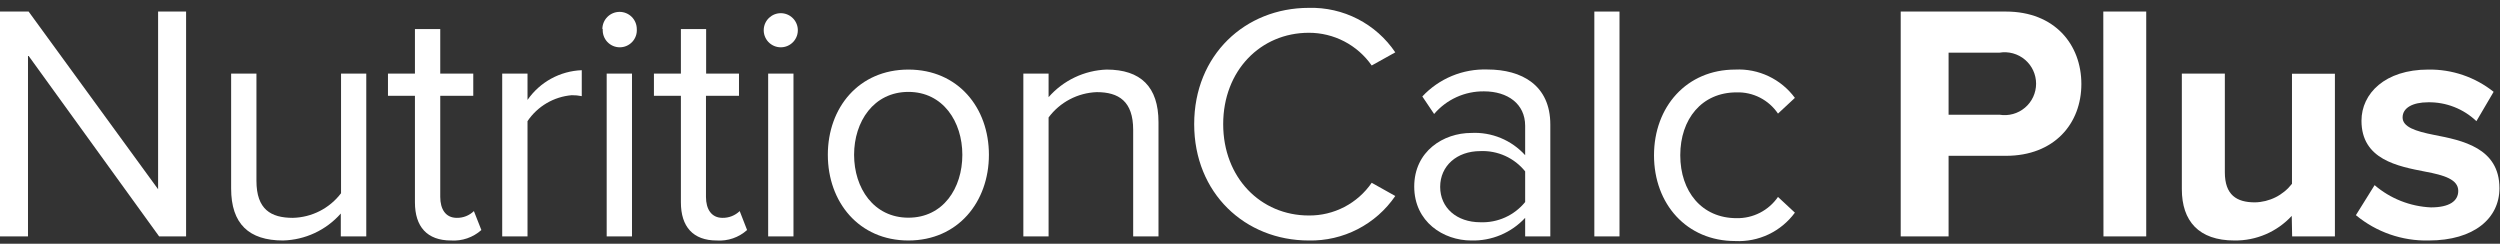
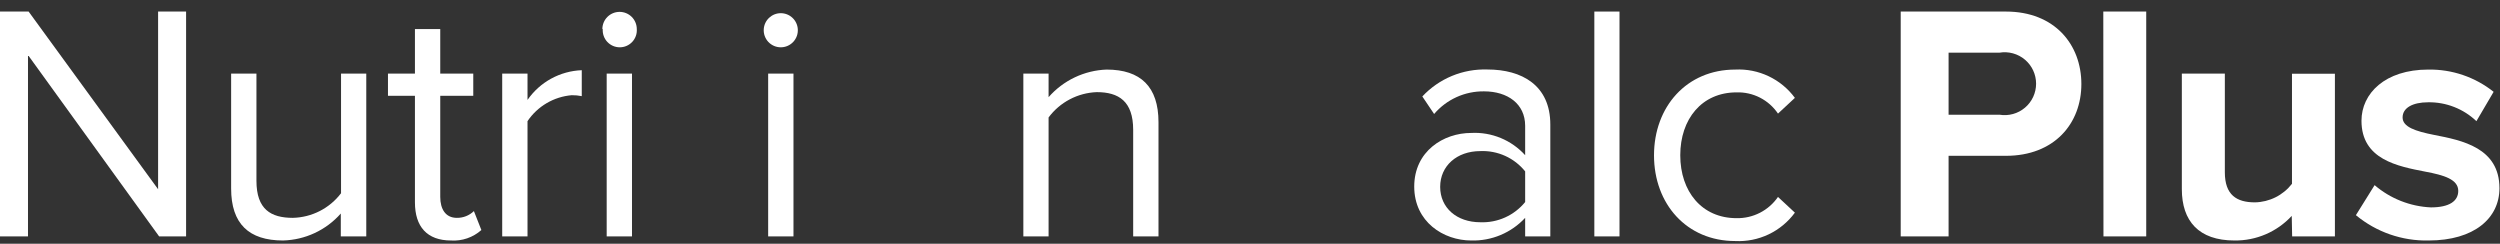
<svg xmlns="http://www.w3.org/2000/svg" width="318" height="31" viewBox="0 0 318 31" fill="none">
  <rect x="0" y="0" width="318" height="31" fill="#333333" stroke="none" />
  <path d="M3.56 7V30.07H0V1.47H3.64L20.11 24.07V1.47H23.67V30.07H20.24L3.56 7Z" fill="white" />
  <path d="M43.35 27.16C42.426 28.206 41.297 29.051 40.032 29.641C38.768 30.231 37.395 30.554 36 30.59C31.67 30.59 29.4 28.48 29.4 23.98V9.36H32.62V23C32.62 26.64 34.46 27.71 37.25 27.71C38.441 27.682 39.611 27.387 40.672 26.845C41.733 26.303 42.659 25.529 43.38 24.58V9.36H46.59V30.07H43.35V27.16Z" fill="white" />
  <path d="M52.78 25.74V12.19H49.35V9.36H52.78V3.7H56V9.36H60.2V12.19H56V25.05C56 26.6 56.68 27.71 58.1 27.71C58.502 27.718 58.902 27.645 59.276 27.498C59.65 27.35 59.991 27.13 60.28 26.85L61.23 29.26C60.707 29.726 60.096 30.084 59.434 30.312C58.771 30.541 58.069 30.635 57.37 30.59C54.32 30.59 52.78 28.83 52.78 25.74Z" fill="white" />
  <path d="M63.88 9.36H67.1V12.71C67.877 11.587 68.906 10.661 70.103 10.005C71.301 9.349 72.635 8.981 74 8.93V12.23C73.579 12.144 73.15 12.104 72.72 12.11C71.596 12.205 70.508 12.55 69.535 13.121C68.562 13.693 67.73 14.475 67.1 15.41V30.07H63.88V9.36Z" fill="white" />
  <path d="M76.62 3.7C76.62 3.119 76.851 2.562 77.262 2.151C77.672 1.741 78.229 1.51 78.81 1.51C79.391 1.51 79.948 1.741 80.359 2.151C80.769 2.562 81 3.119 81 3.7C81.02 3.997 80.979 4.294 80.88 4.575C80.78 4.855 80.624 5.111 80.421 5.329C80.218 5.546 79.972 5.719 79.699 5.838C79.427 5.956 79.132 6.017 78.835 6.017C78.538 6.017 78.243 5.956 77.971 5.838C77.698 5.719 77.453 5.546 77.249 5.329C77.046 5.111 76.89 4.855 76.791 4.575C76.691 4.294 76.65 3.997 76.67 3.7H76.62ZM77.17 9.36H80.39V30.07H77.17V9.36Z" fill="white" />
-   <path d="M86.61 25.74V12.19H83.18V9.36H86.61V3.7H89.82V9.36H94V12.19H89.8V25.05C89.8 26.6 90.49 27.71 91.9 27.71C92.715 27.724 93.502 27.415 94.09 26.85L95.03 29.26C94.508 29.728 93.897 30.087 93.234 30.316C92.572 30.544 91.87 30.637 91.17 30.59C88.15 30.59 86.61 28.83 86.61 25.74Z" fill="white" />
  <path d="M97.15 3.7C97.187 3.151 97.432 2.637 97.834 2.262C98.236 1.886 98.765 1.677 99.315 1.677C99.865 1.677 100.395 1.886 100.796 2.262C101.198 2.637 101.443 3.151 101.48 3.7C101.5 3.997 101.459 4.294 101.36 4.575C101.26 4.855 101.104 5.111 100.901 5.329C100.698 5.546 100.452 5.719 100.179 5.838C99.907 5.956 99.612 6.017 99.315 6.017C99.018 6.017 98.724 5.956 98.451 5.838C98.178 5.719 97.932 5.546 97.729 5.329C97.526 5.111 97.37 4.855 97.27 4.575C97.171 4.294 97.13 3.997 97.15 3.7ZM97.71 9.36H100.93V30.07H97.71V9.36Z" fill="white" />
-   <path d="M105.3 19.69C105.3 13.69 109.24 8.85 115.55 8.85C121.86 8.85 125.79 13.69 125.79 19.69C125.79 25.69 121.85 30.59 115.55 30.59C109.25 30.59 105.3 25.7 105.3 19.69ZM122.41 19.69C122.41 15.49 119.96 11.69 115.55 11.69C111.14 11.69 108.64 15.46 108.64 19.69C108.64 23.92 111.13 27.69 115.55 27.69C119.97 27.69 122.41 23.94 122.41 19.69Z" fill="white" />
  <path d="M144.14 16.52C144.14 12.88 142.3 11.72 139.51 11.72C138.312 11.763 137.14 12.075 136.079 12.633C135.017 13.19 134.095 13.979 133.38 14.94V30.07H130.17V9.36H133.38V12.36C134.306 11.303 135.438 10.445 136.707 9.842C137.976 9.238 139.355 8.901 140.76 8.85C145.09 8.85 147.36 11.03 147.36 15.54V30.07H144.14V16.52Z" fill="white" />
-   <path d="M151.9 15.79C151.9 7 158.38 1 166.48 1C168.642 0.942 170.783 1.43 172.706 2.419C174.629 3.409 176.271 4.867 177.48 6.66L174.48 8.33C173.582 7.042 172.385 5.991 170.991 5.266C169.598 4.542 168.05 4.166 166.48 4.17C160.35 4.17 155.59 8.98 155.59 15.79C155.59 22.6 160.35 27.41 166.48 27.41C168.052 27.426 169.604 27.054 170.999 26.329C172.394 25.604 173.59 24.546 174.48 23.25L177.48 24.93C176.261 26.713 174.617 28.164 172.696 29.152C170.776 30.14 168.639 30.635 166.48 30.59C158.38 30.59 151.9 24.58 151.9 15.79Z" fill="white" />
  <path d="M194 27.71C193.128 28.651 192.065 29.395 190.881 29.892C189.698 30.389 188.423 30.627 187.14 30.59C183.62 30.59 179.89 28.23 179.89 23.73C179.89 19.23 183.62 16.91 187.14 16.91C188.422 16.843 189.702 17.063 190.889 17.552C192.075 18.041 193.138 18.789 194 19.74V16C194 13.21 191.77 11.62 188.77 11.62C187.565 11.605 186.371 11.855 185.274 12.352C184.177 12.85 183.202 13.583 182.42 14.5L180.92 12.27C181.975 11.14 183.26 10.25 184.688 9.658C186.117 9.067 187.655 8.788 189.2 8.84C193.57 8.84 197.2 10.84 197.2 15.84V30.07H194V27.71ZM194 21.8C193.319 20.953 192.448 20.278 191.458 19.83C190.467 19.382 189.386 19.173 188.3 19.22C185.3 19.22 183.19 21.11 183.19 23.77C183.19 26.43 185.29 28.27 188.3 28.27C189.384 28.313 190.464 28.103 191.453 27.657C192.442 27.211 193.314 26.541 194 25.7V21.8Z" fill="white" />
  <path d="M202.8 1.47H206V30.07H202.8V1.47Z" fill="white" />
  <path d="M220.72 8.85C222.184 8.776 223.644 9.066 224.968 9.695C226.293 10.323 227.441 11.27 228.31 12.45L226.16 14.45C225.581 13.591 224.794 12.894 223.873 12.421C222.951 11.949 221.925 11.718 220.89 11.75C216.47 11.75 213.73 15.14 213.73 19.75C213.73 24.36 216.47 27.75 220.89 27.75C221.923 27.771 222.945 27.535 223.865 27.064C224.785 26.593 225.573 25.901 226.16 25.05L228.31 27.05C227.442 28.232 226.294 29.181 224.97 29.811C223.645 30.441 222.185 30.733 220.72 30.66C214.54 30.66 210.39 25.94 210.39 19.76C210.39 13.58 214.54 8.85 220.72 8.85Z" fill="white" />
  <path d="M241.77 1.47H255.15C261.36 1.47 264.75 5.67 264.75 10.69C264.75 15.71 261.32 19.82 255.15 19.82H247.86V30.07H241.77V1.47ZM254.33 6.7H247.86V14.59H254.33C254.903 14.686 255.491 14.656 256.051 14.502C256.611 14.348 257.132 14.074 257.575 13.698C258.019 13.323 258.375 12.855 258.62 12.328C258.864 11.801 258.991 11.226 258.991 10.645C258.991 10.064 258.864 9.49 258.62 8.962C258.375 8.435 258.019 7.967 257.575 7.592C257.132 7.216 256.611 6.942 256.051 6.788C255.491 6.634 254.903 6.604 254.33 6.7Z" fill="white" />
  <path d="M267.54 1.47H273V30.07H267.56L267.54 1.47Z" fill="white" />
  <path d="M291.51 27.46C290.583 28.464 289.454 29.262 288.198 29.801C286.942 30.34 285.587 30.609 284.22 30.59C279.67 30.59 277.53 28.1 277.53 24.07V9.36H283V21.92C283 24.8 284.5 25.74 286.82 25.74C287.733 25.724 288.631 25.503 289.447 25.095C290.264 24.686 290.979 24.101 291.54 23.38V9.38H297V30.07H291.56L291.51 27.46Z" fill="white" />
  <path d="M302.05 23.55C304.054 25.265 306.574 26.261 309.21 26.38C311.57 26.38 312.69 25.57 312.69 24.28C312.69 22.82 310.88 22.28 308.53 21.84C304.97 21.15 300.38 20.29 300.38 15.36C300.38 11.89 303.38 8.85 308.87 8.85C311.888 8.799 314.829 9.799 317.19 11.68L315 15.41C313.349 13.84 311.148 12.978 308.87 13.01C306.87 13.01 305.61 13.73 305.61 14.94C305.61 16.15 307.24 16.69 309.61 17.16C313.17 17.85 317.93 18.79 317.93 23.94C317.93 27.76 314.71 30.59 308.93 30.59C305.556 30.668 302.268 29.524 299.67 27.37L302.05 23.55Z" fill="white" />
</svg>